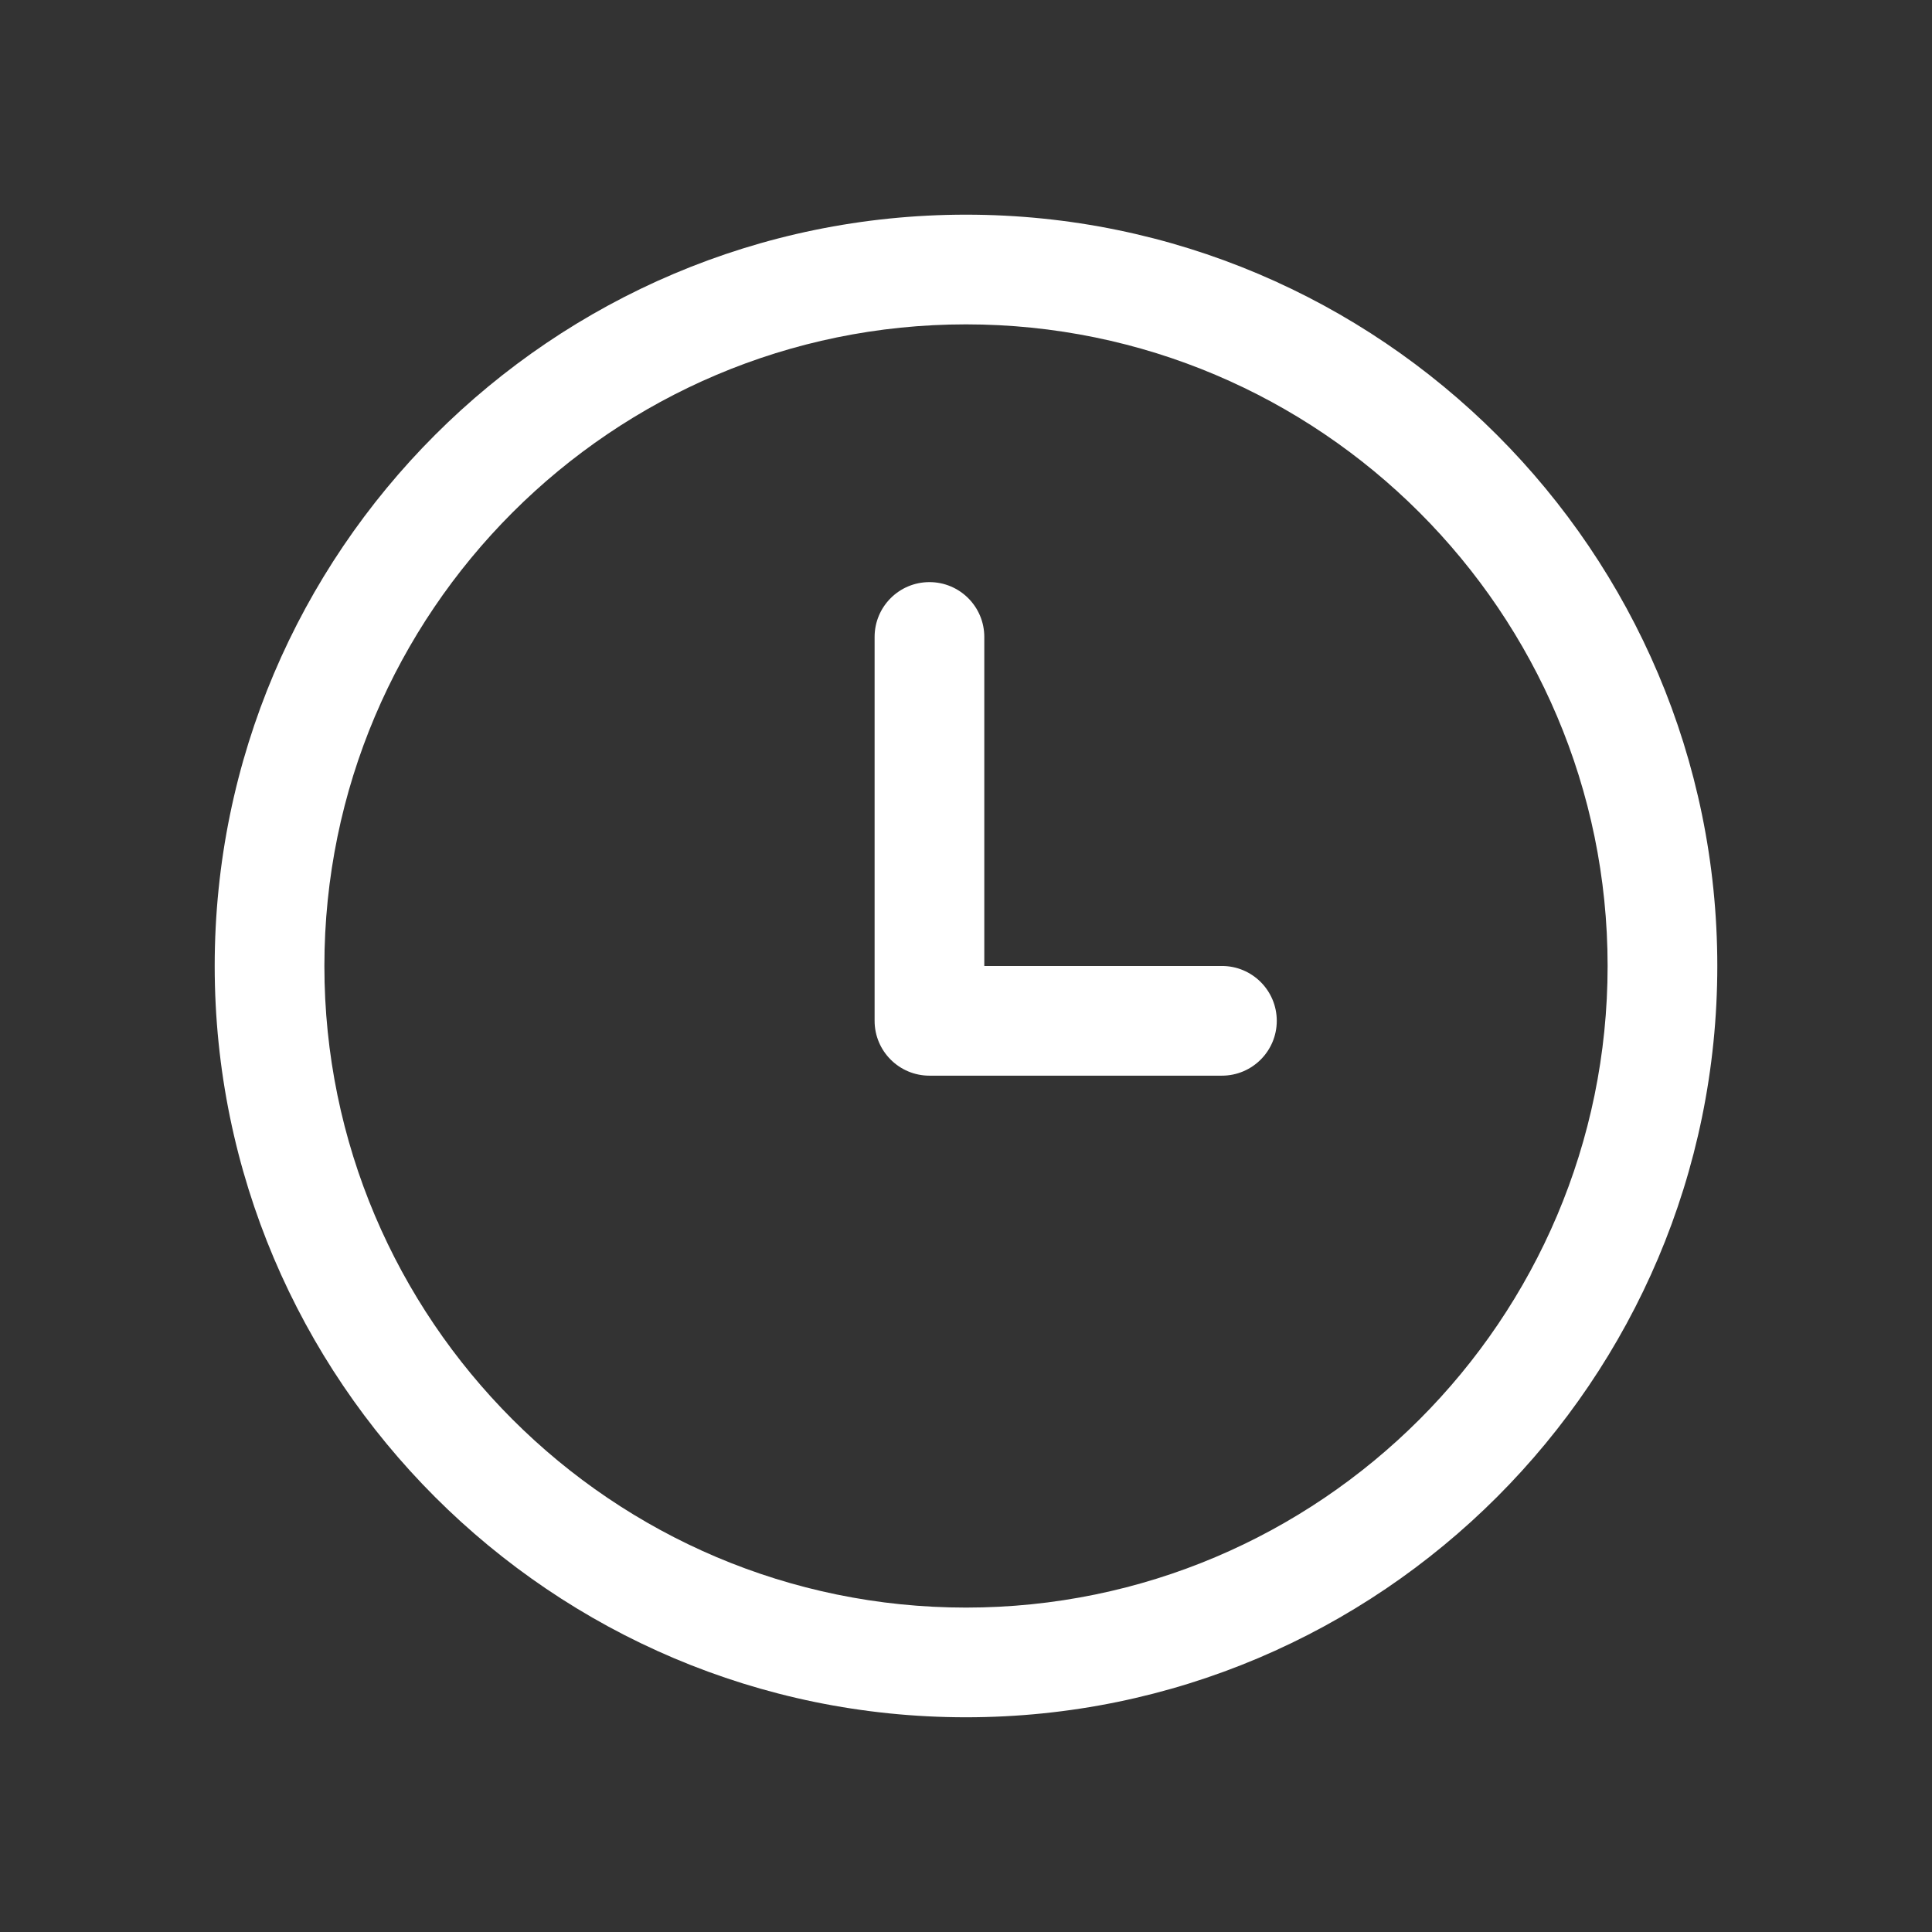
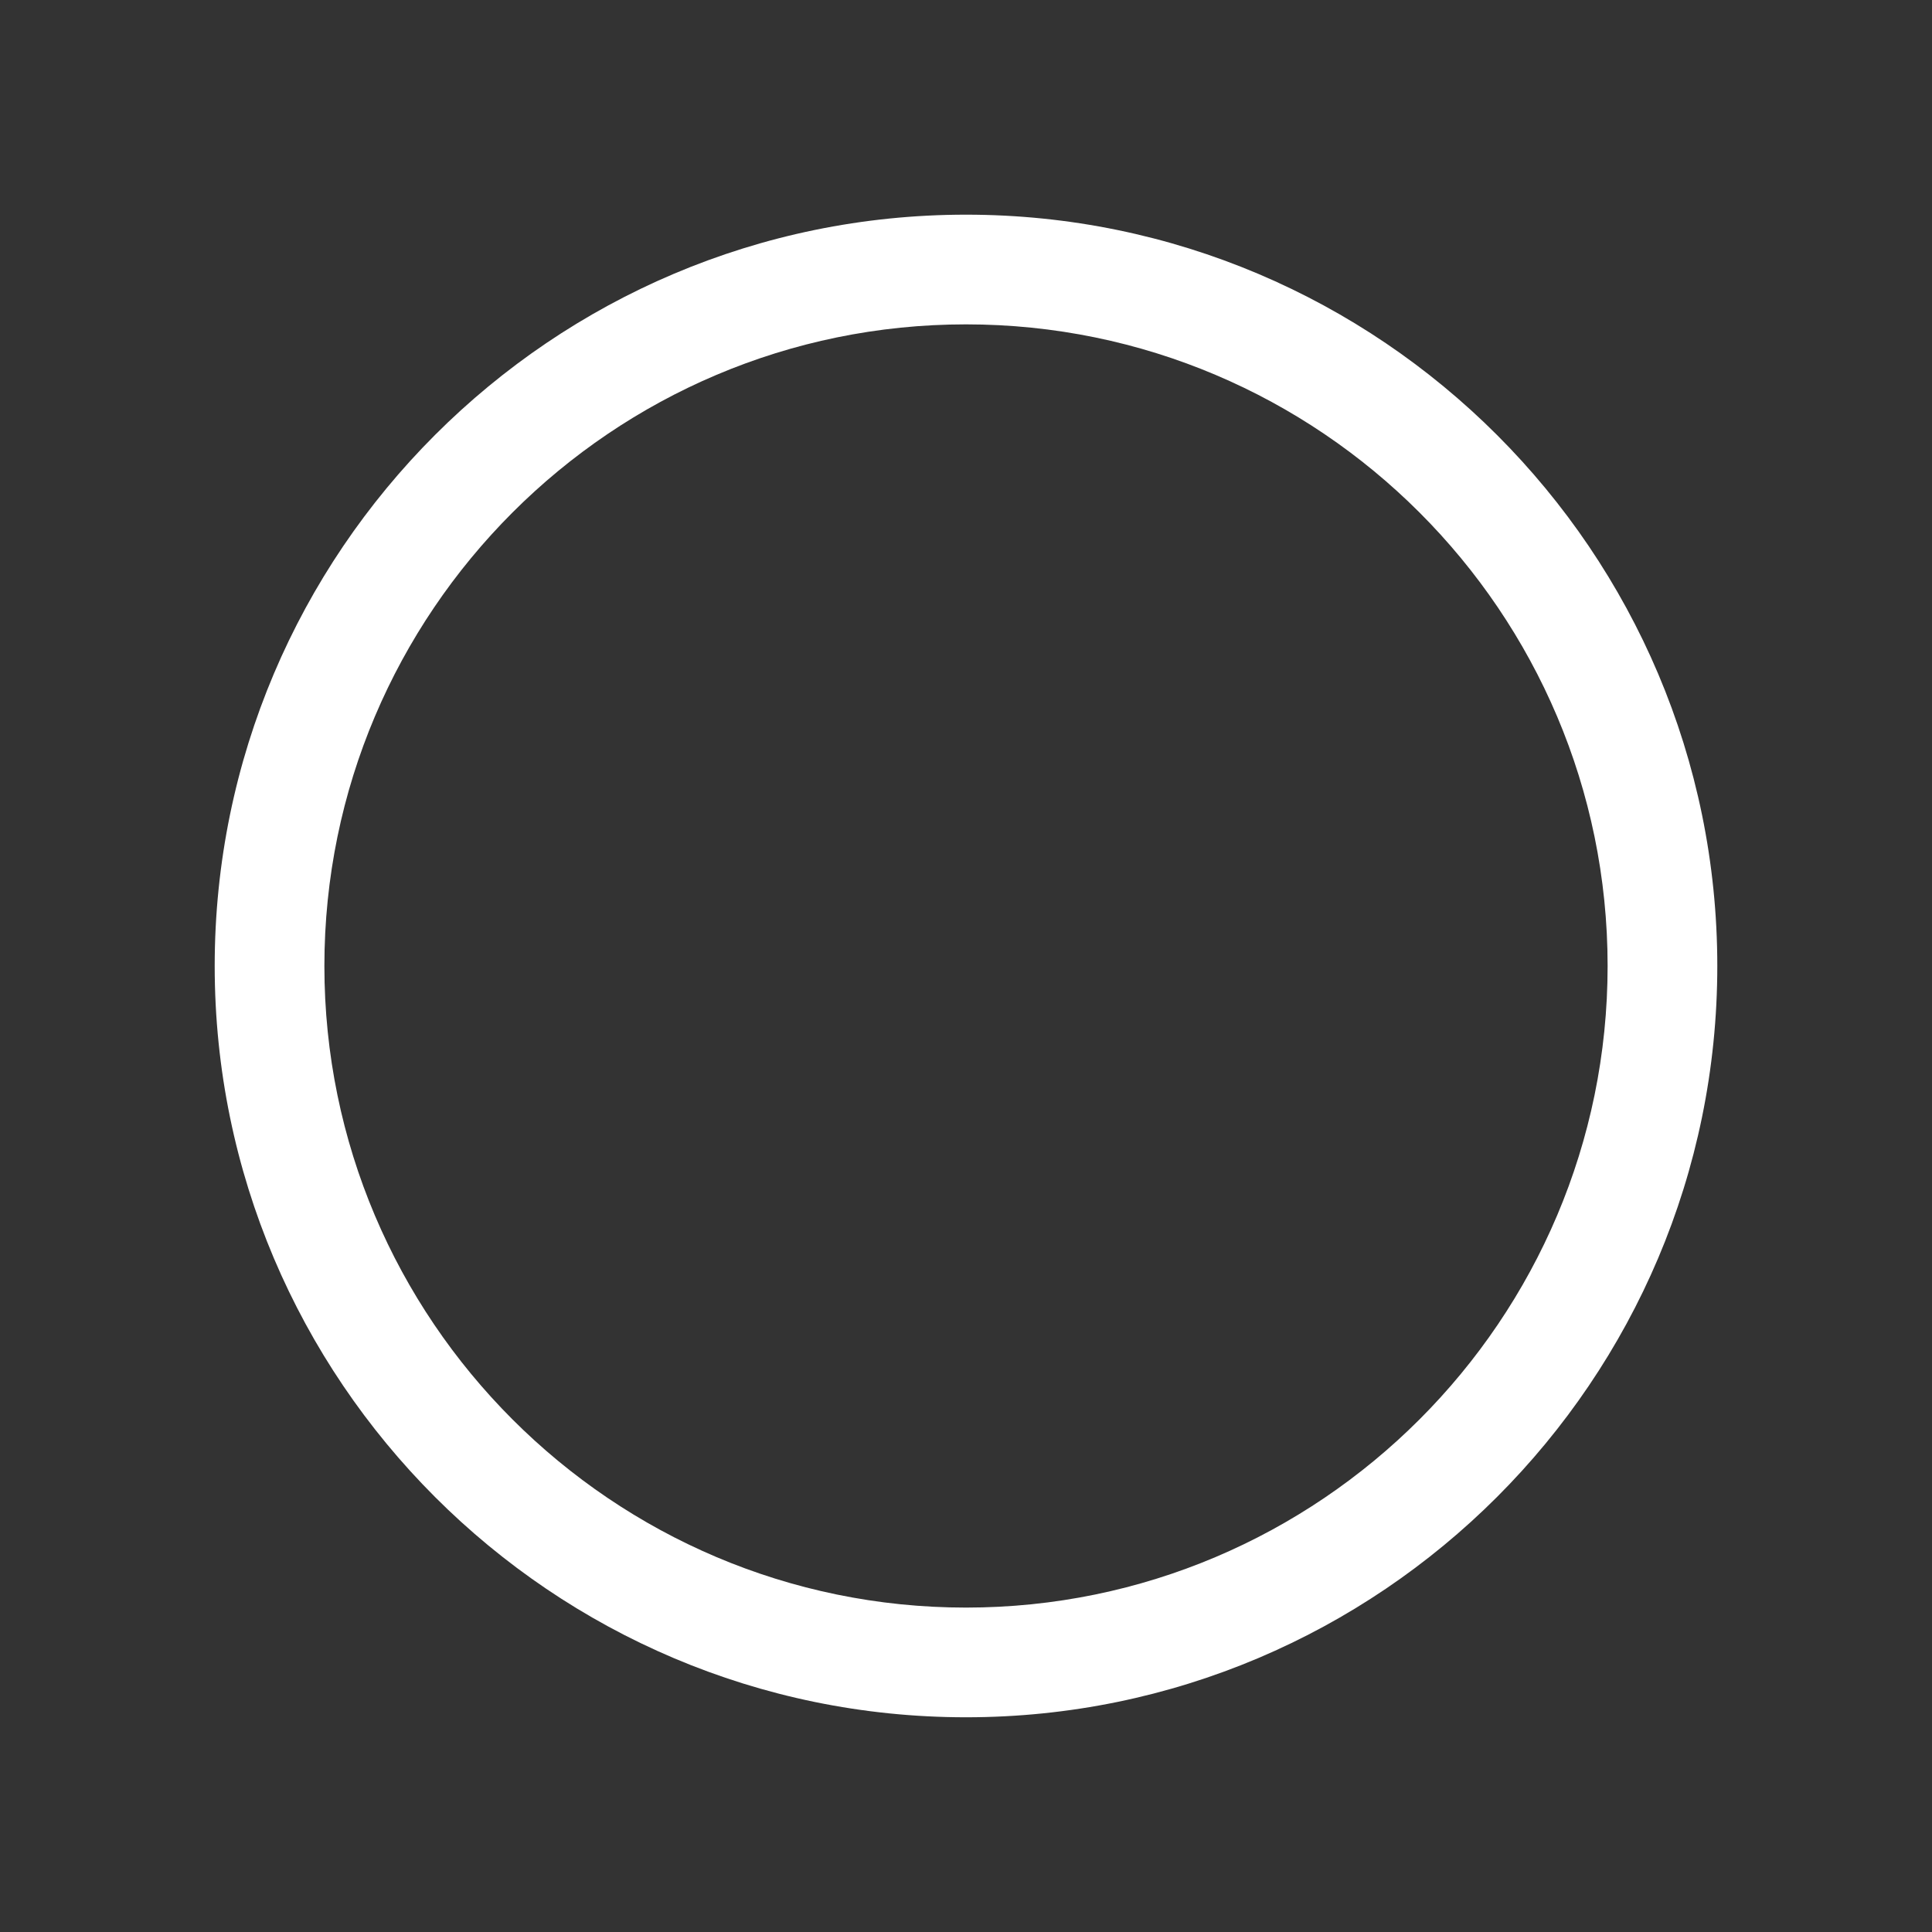
<svg xmlns="http://www.w3.org/2000/svg" width="100%" height="100%" viewBox="0 0 300 300" version="1.1" xml:space="preserve" style="fill-rule:evenodd;clip-rule:evenodd;stroke-linejoin:round;stroke-miterlimit:2;">
  <rect x="0" y="0" width="300" height="300" fill="#333333" stroke="none" />
  <g transform="matrix(1,0,0,1,25,0)">
    <g transform="matrix(8.333,0,0,8.333,125,50.367)">
      <path d="M0,23.912C-6.593,23.912 -11.956,18.548 -11.956,11.956C-11.956,5.363 -6.593,0 0,0C6.593,0 11.956,5.363 11.956,11.955C11.956,18.548 6.593,23.912 0,23.912M0,-2.044C-7.719,-2.044 -14,4.236 -14,11.956C-14,19.676 -7.719,25.956 0,25.956C7.72,25.956 14,19.676 14,11.956C14,4.236 7.719,-2.044 0,-2.044" style="fill:white;fill-rule:nonzero;" />
    </g>
    <g transform="matrix(8.333,0,0,8.333,164.74,107.423)">
-       <path d="M0,5.109L-4.428,5.109L-4.428,-1.022C-4.428,-1.587 -4.886,-2.044 -5.45,-2.044C-6.015,-2.044 -6.472,-1.587 -6.472,-1.022L-6.472,6.131C-6.472,6.695 -6.015,7.153 -5.45,7.153L0,7.153C0.564,7.153 1.022,6.695 1.022,6.131C1.022,5.566 0.564,5.109 0,5.109" style="fill:white;fill-rule:nonzero;" />
-     </g>
+       </g>
  </g>
</svg>